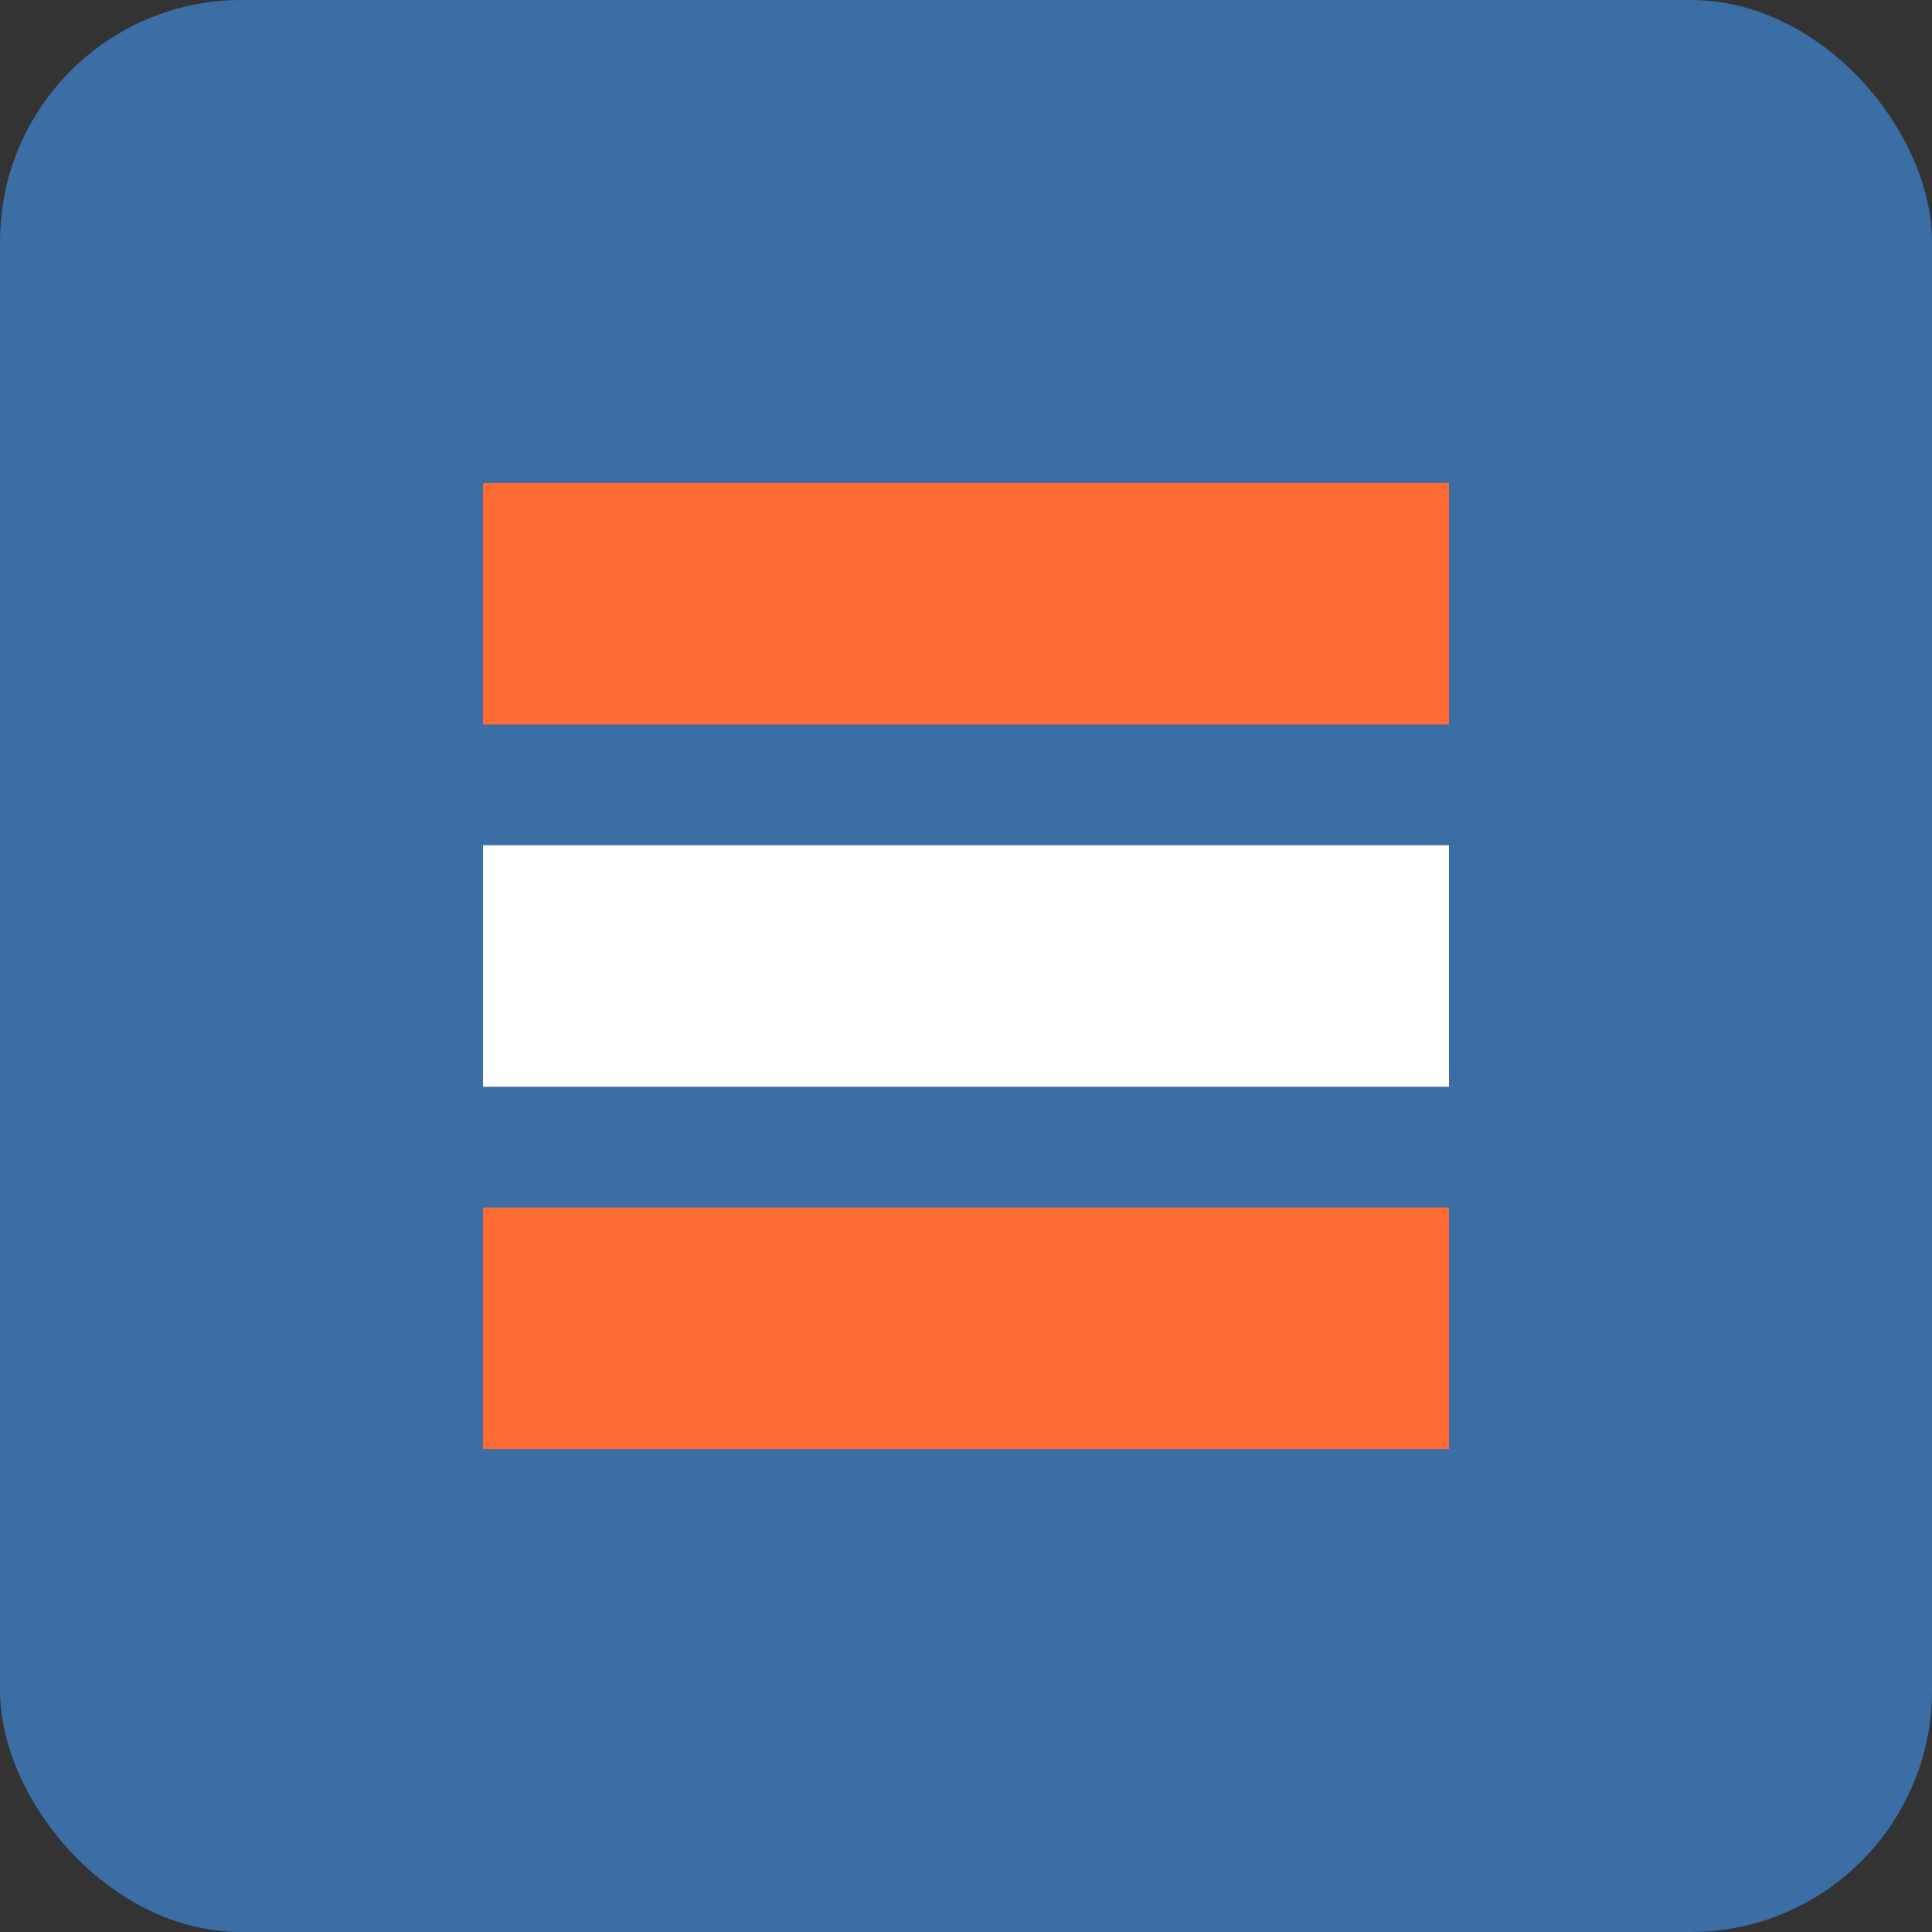
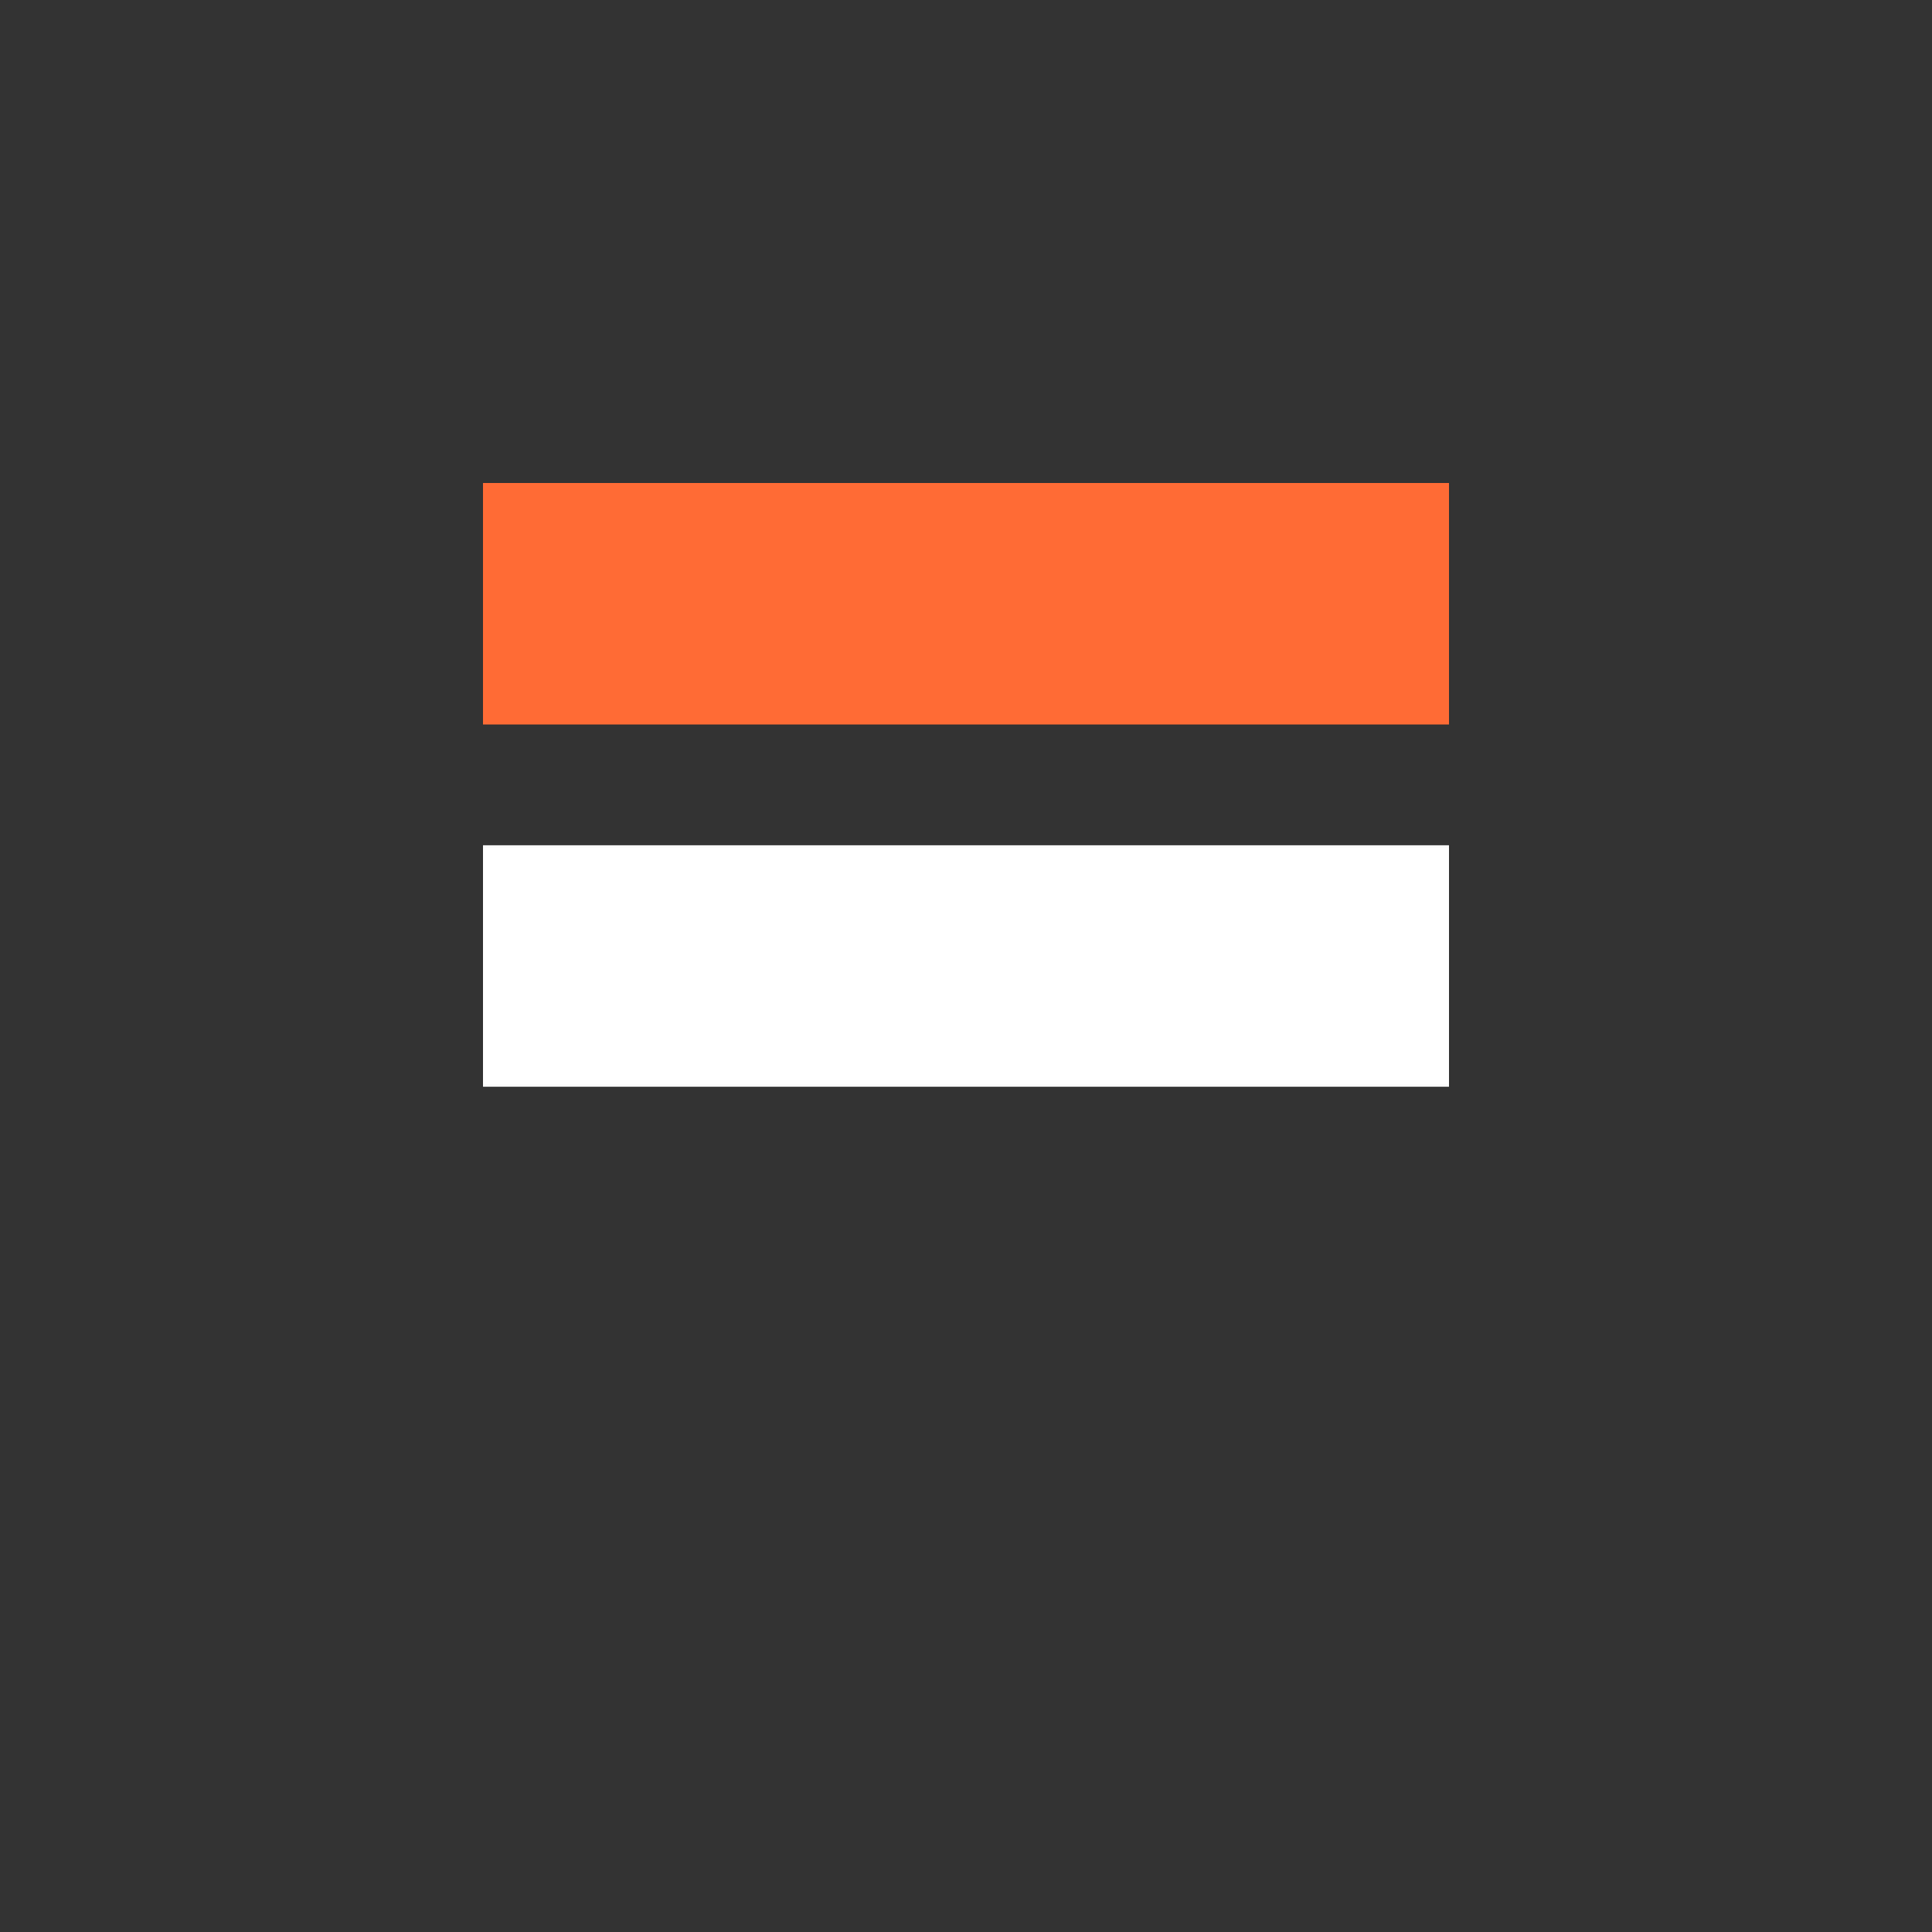
<svg xmlns="http://www.w3.org/2000/svg" width="32" height="32" viewBox="0 0 32 32" fill="none">
  <rect x="0" y="0" width="32" height="32" fill="#333333" stroke="none" />
-   <rect width="32" height="32" rx="4" fill="#3A6EA5" />
  <path d="M8 8H24V12H8V8Z" fill="#FF6B35" />
  <path d="M8 14H24V18H8V14Z" fill="white" />
-   <path d="M8 20H24V24H8V20Z" fill="#FF6B35" />
</svg>